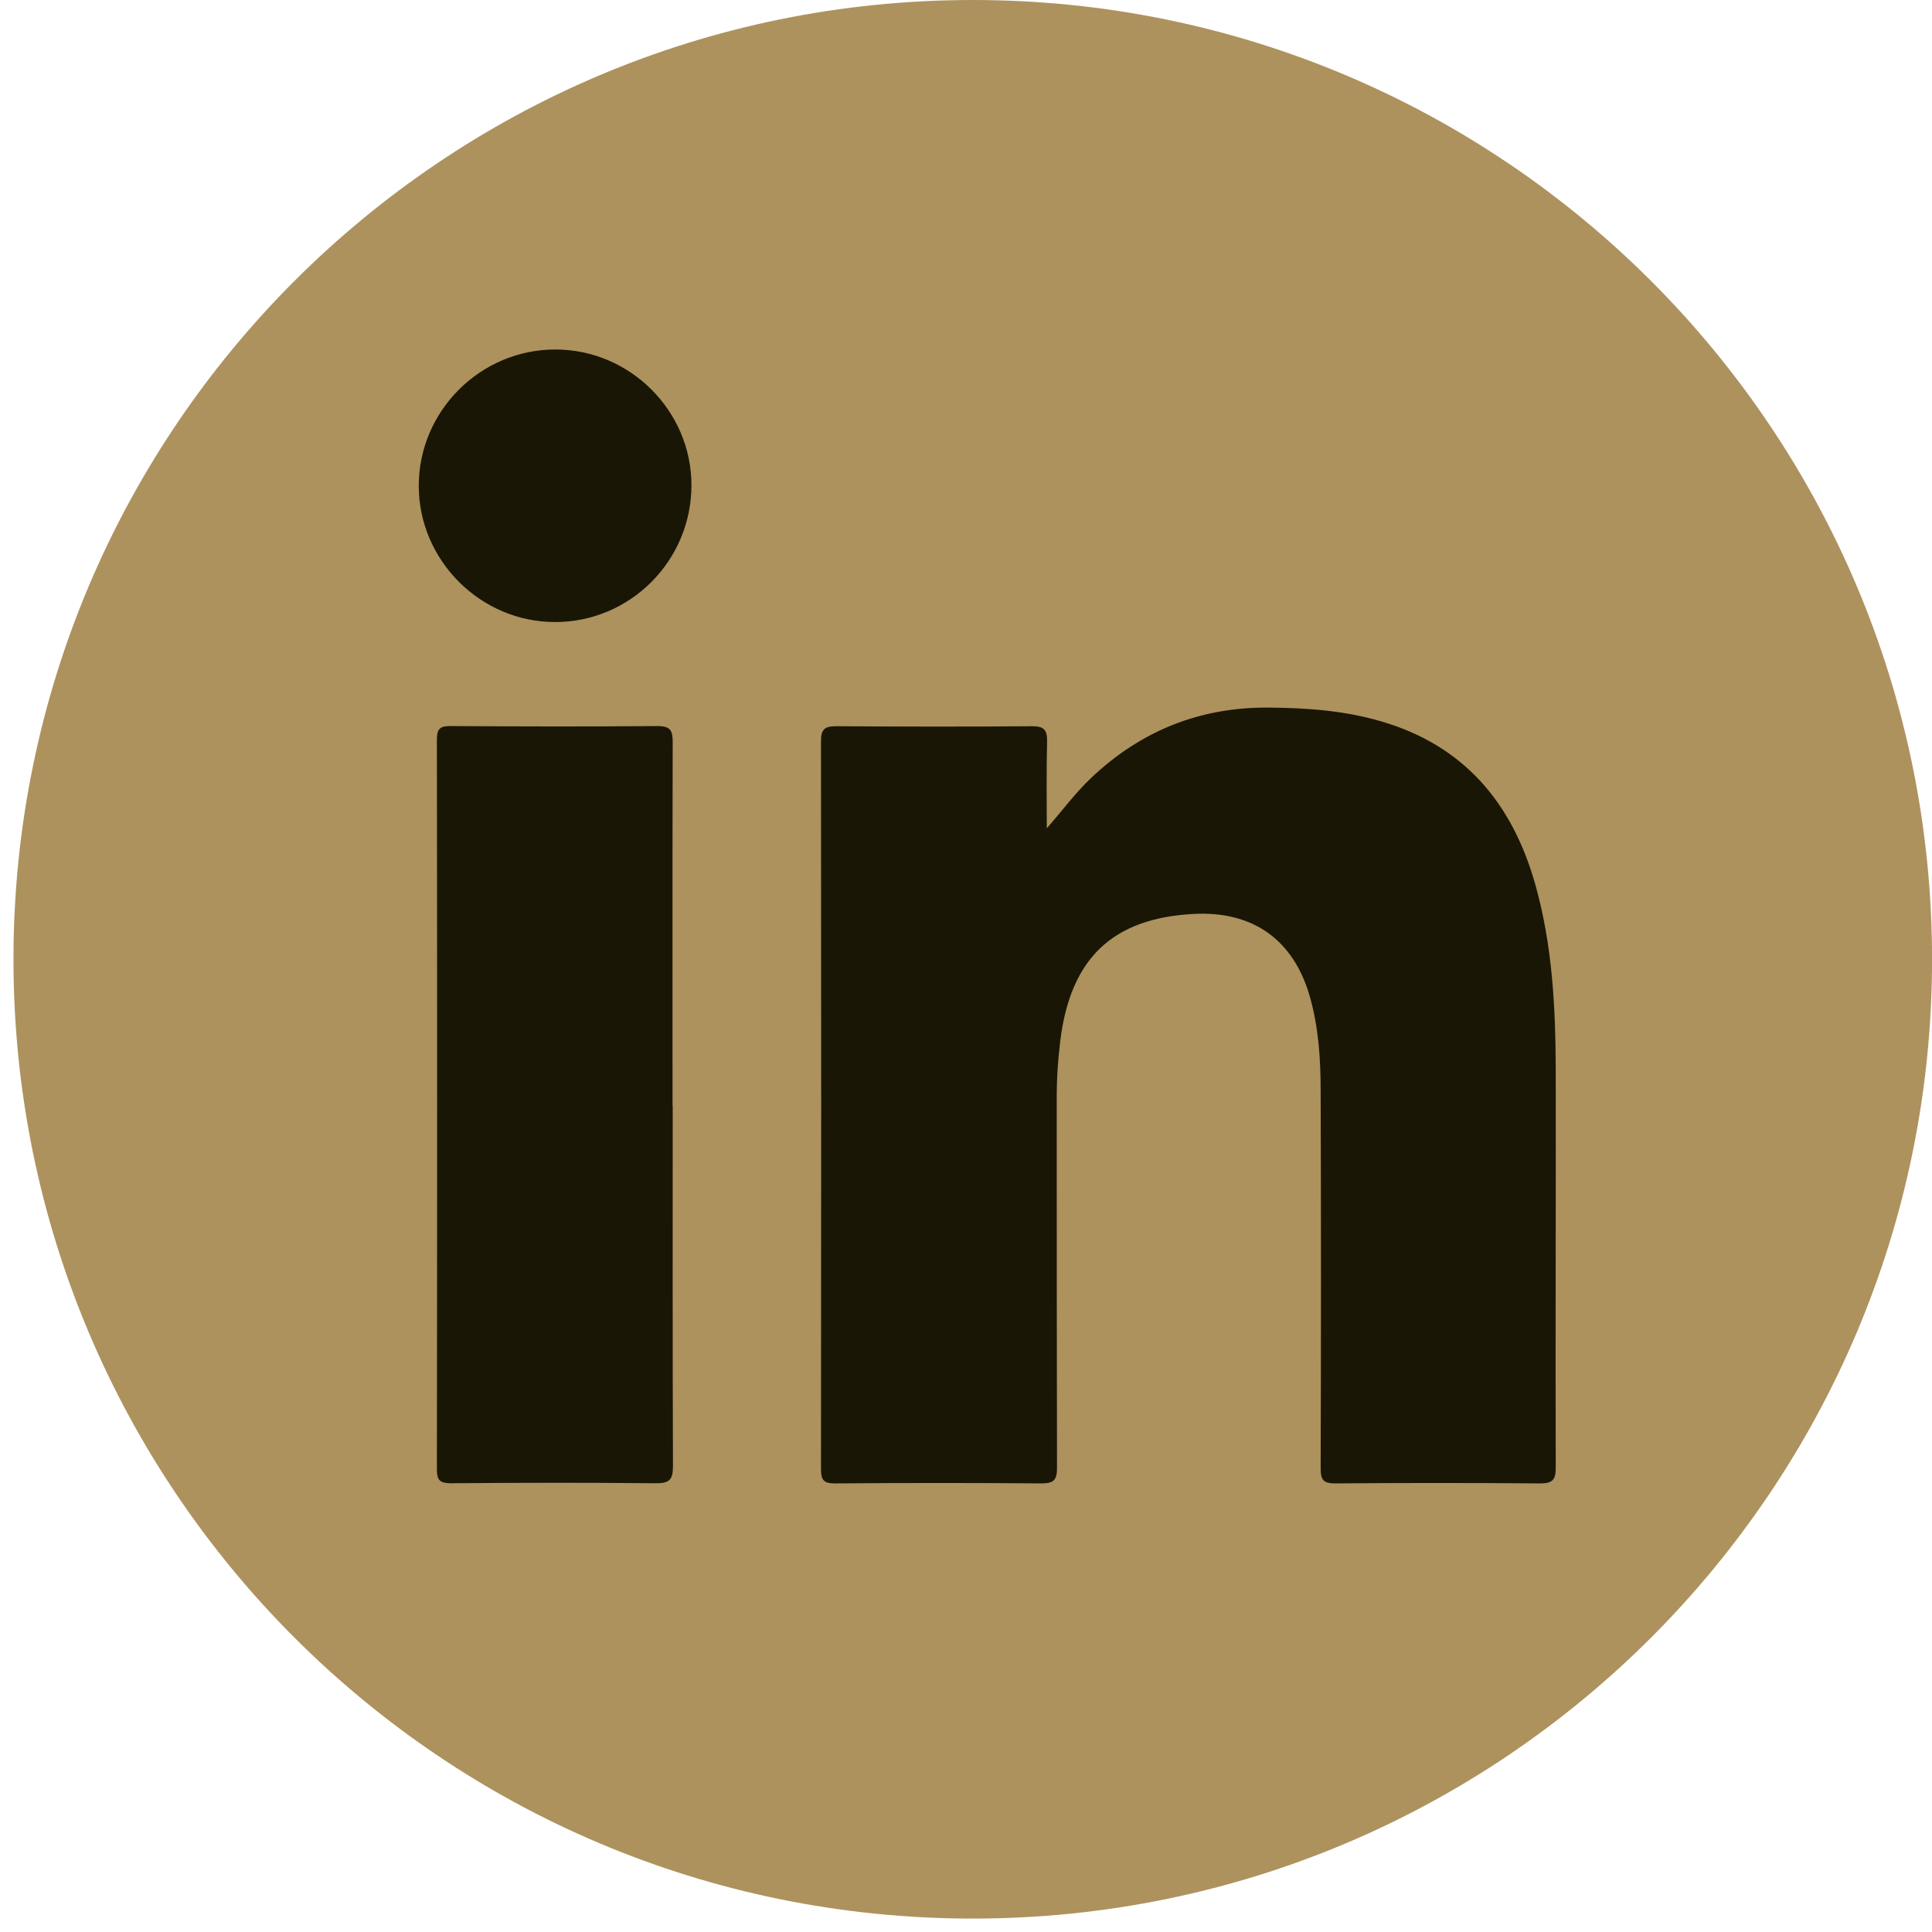
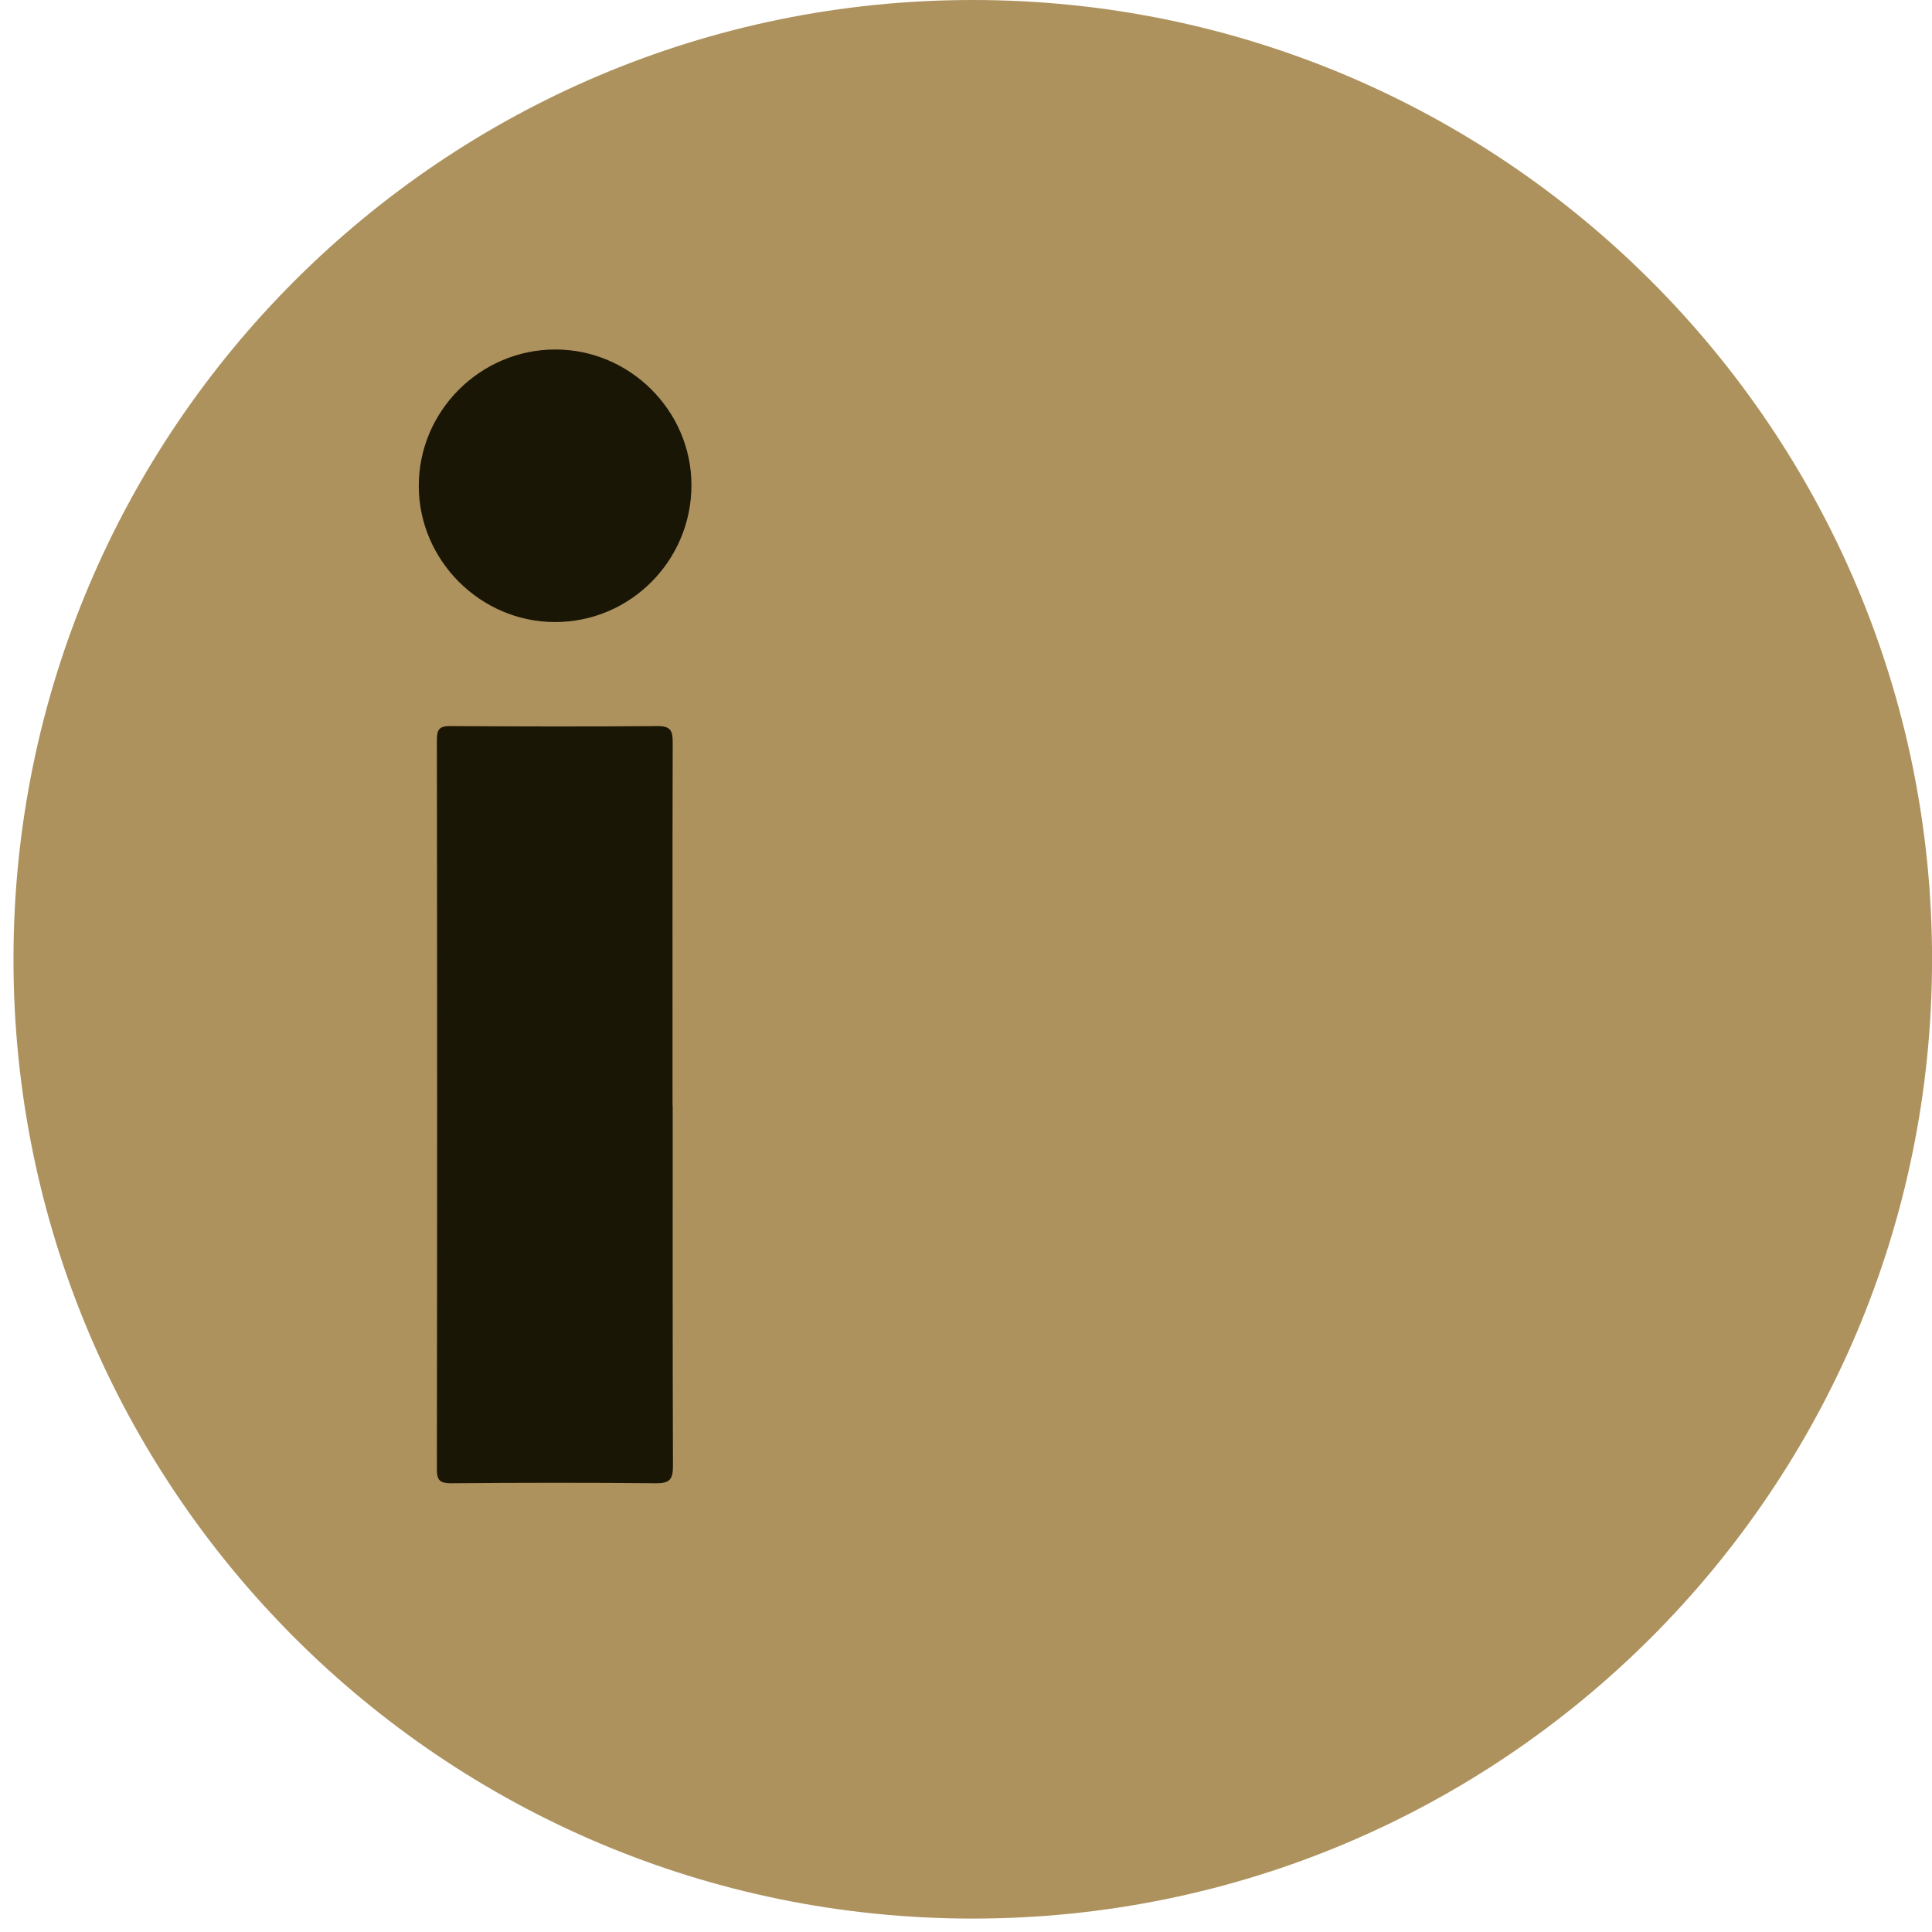
<svg xmlns="http://www.w3.org/2000/svg" width="37" height="37" viewBox="0 0 37 37" fill="none">
  <path d="M18.629 36.743C28.776 36.743 37.001 28.518 37.001 18.372C37.001 8.225 28.776 0 18.629 0C8.483 0 0.258 8.225 0.258 18.372C0.258 28.518 8.483 36.743 18.629 36.743Z" fill="#AD925E" />
-   <path d="M20.045 15.865C20.347 15.524 20.595 15.181 20.905 14.89C21.857 13.992 22.984 13.54 24.302 13.551C25.025 13.557 25.738 13.608 26.435 13.81C28.03 14.27 28.956 15.369 29.399 16.926C29.731 18.094 29.791 19.294 29.794 20.497C29.799 23.034 29.786 25.573 29.794 28.11C29.794 28.346 29.729 28.409 29.494 28.409C28.188 28.398 26.879 28.398 25.573 28.409C25.341 28.409 25.292 28.341 25.292 28.123C25.3 25.709 25.3 23.295 25.292 20.878C25.292 20.274 25.251 19.667 25.083 19.079C24.77 17.996 23.994 17.443 22.859 17.503C21.308 17.585 20.502 18.352 20.306 19.928C20.26 20.304 20.235 20.682 20.238 21.06C20.238 23.409 20.238 25.758 20.243 28.107C20.243 28.341 20.186 28.409 19.947 28.409C18.629 28.398 17.312 28.398 15.995 28.409C15.783 28.409 15.723 28.355 15.723 28.14C15.728 23.491 15.728 18.84 15.723 14.191C15.723 13.96 15.799 13.908 16.017 13.908C17.266 13.916 18.518 13.919 19.767 13.908C19.998 13.908 20.056 13.981 20.053 14.199C20.039 14.754 20.047 15.309 20.047 15.867L20.045 15.865Z" fill="#1A1605" />
  <path d="M12.883 21.177C12.883 23.477 12.88 25.777 12.888 28.077C12.888 28.333 12.825 28.409 12.561 28.406C11.255 28.393 9.948 28.395 8.639 28.406C8.43 28.406 8.367 28.355 8.367 28.14C8.373 23.483 8.373 18.826 8.367 14.166C8.367 13.973 8.413 13.905 8.618 13.905C9.943 13.913 11.268 13.916 12.594 13.905C12.85 13.905 12.883 14 12.883 14.221C12.877 16.54 12.88 18.858 12.88 21.177H12.883Z" fill="#1A1605" />
  <path d="M13.242 9.292C13.242 10.737 12.072 11.913 10.63 11.913C9.206 11.913 8.025 10.737 8.02 9.314C8.014 7.877 9.195 6.693 10.635 6.693C12.064 6.693 13.24 7.866 13.242 9.289V9.292Z" fill="#1A1605" />
</svg>